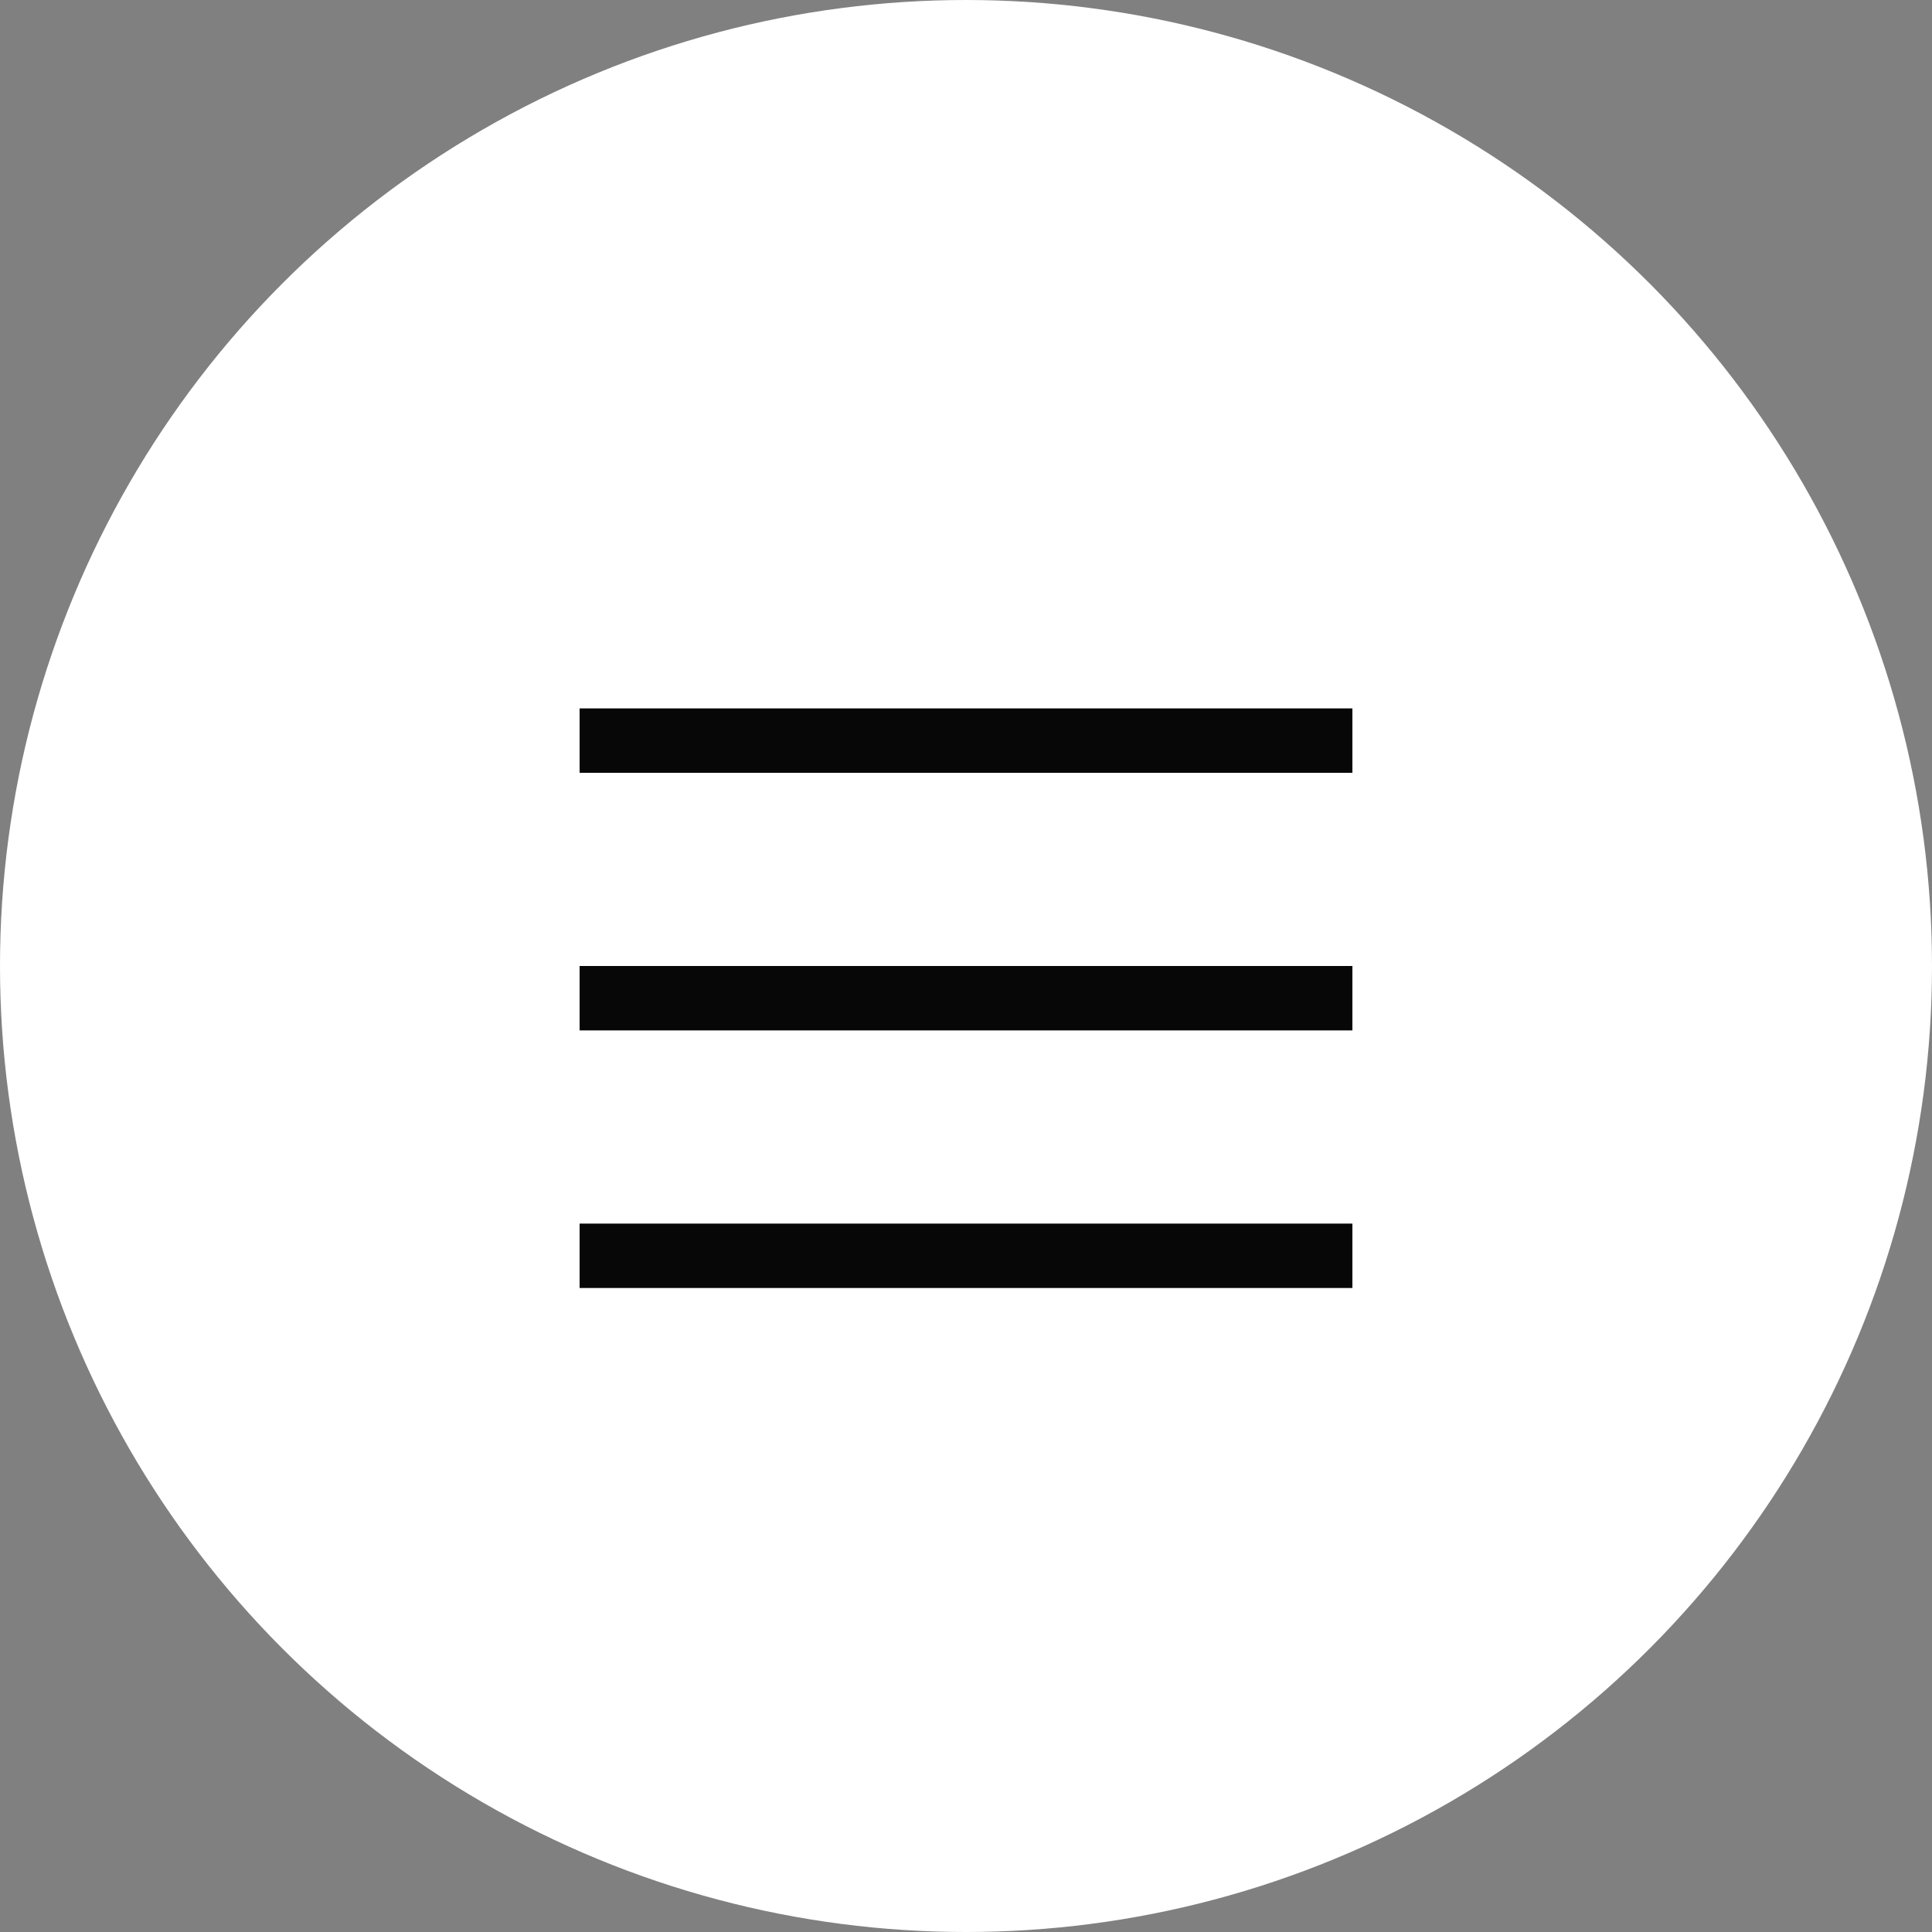
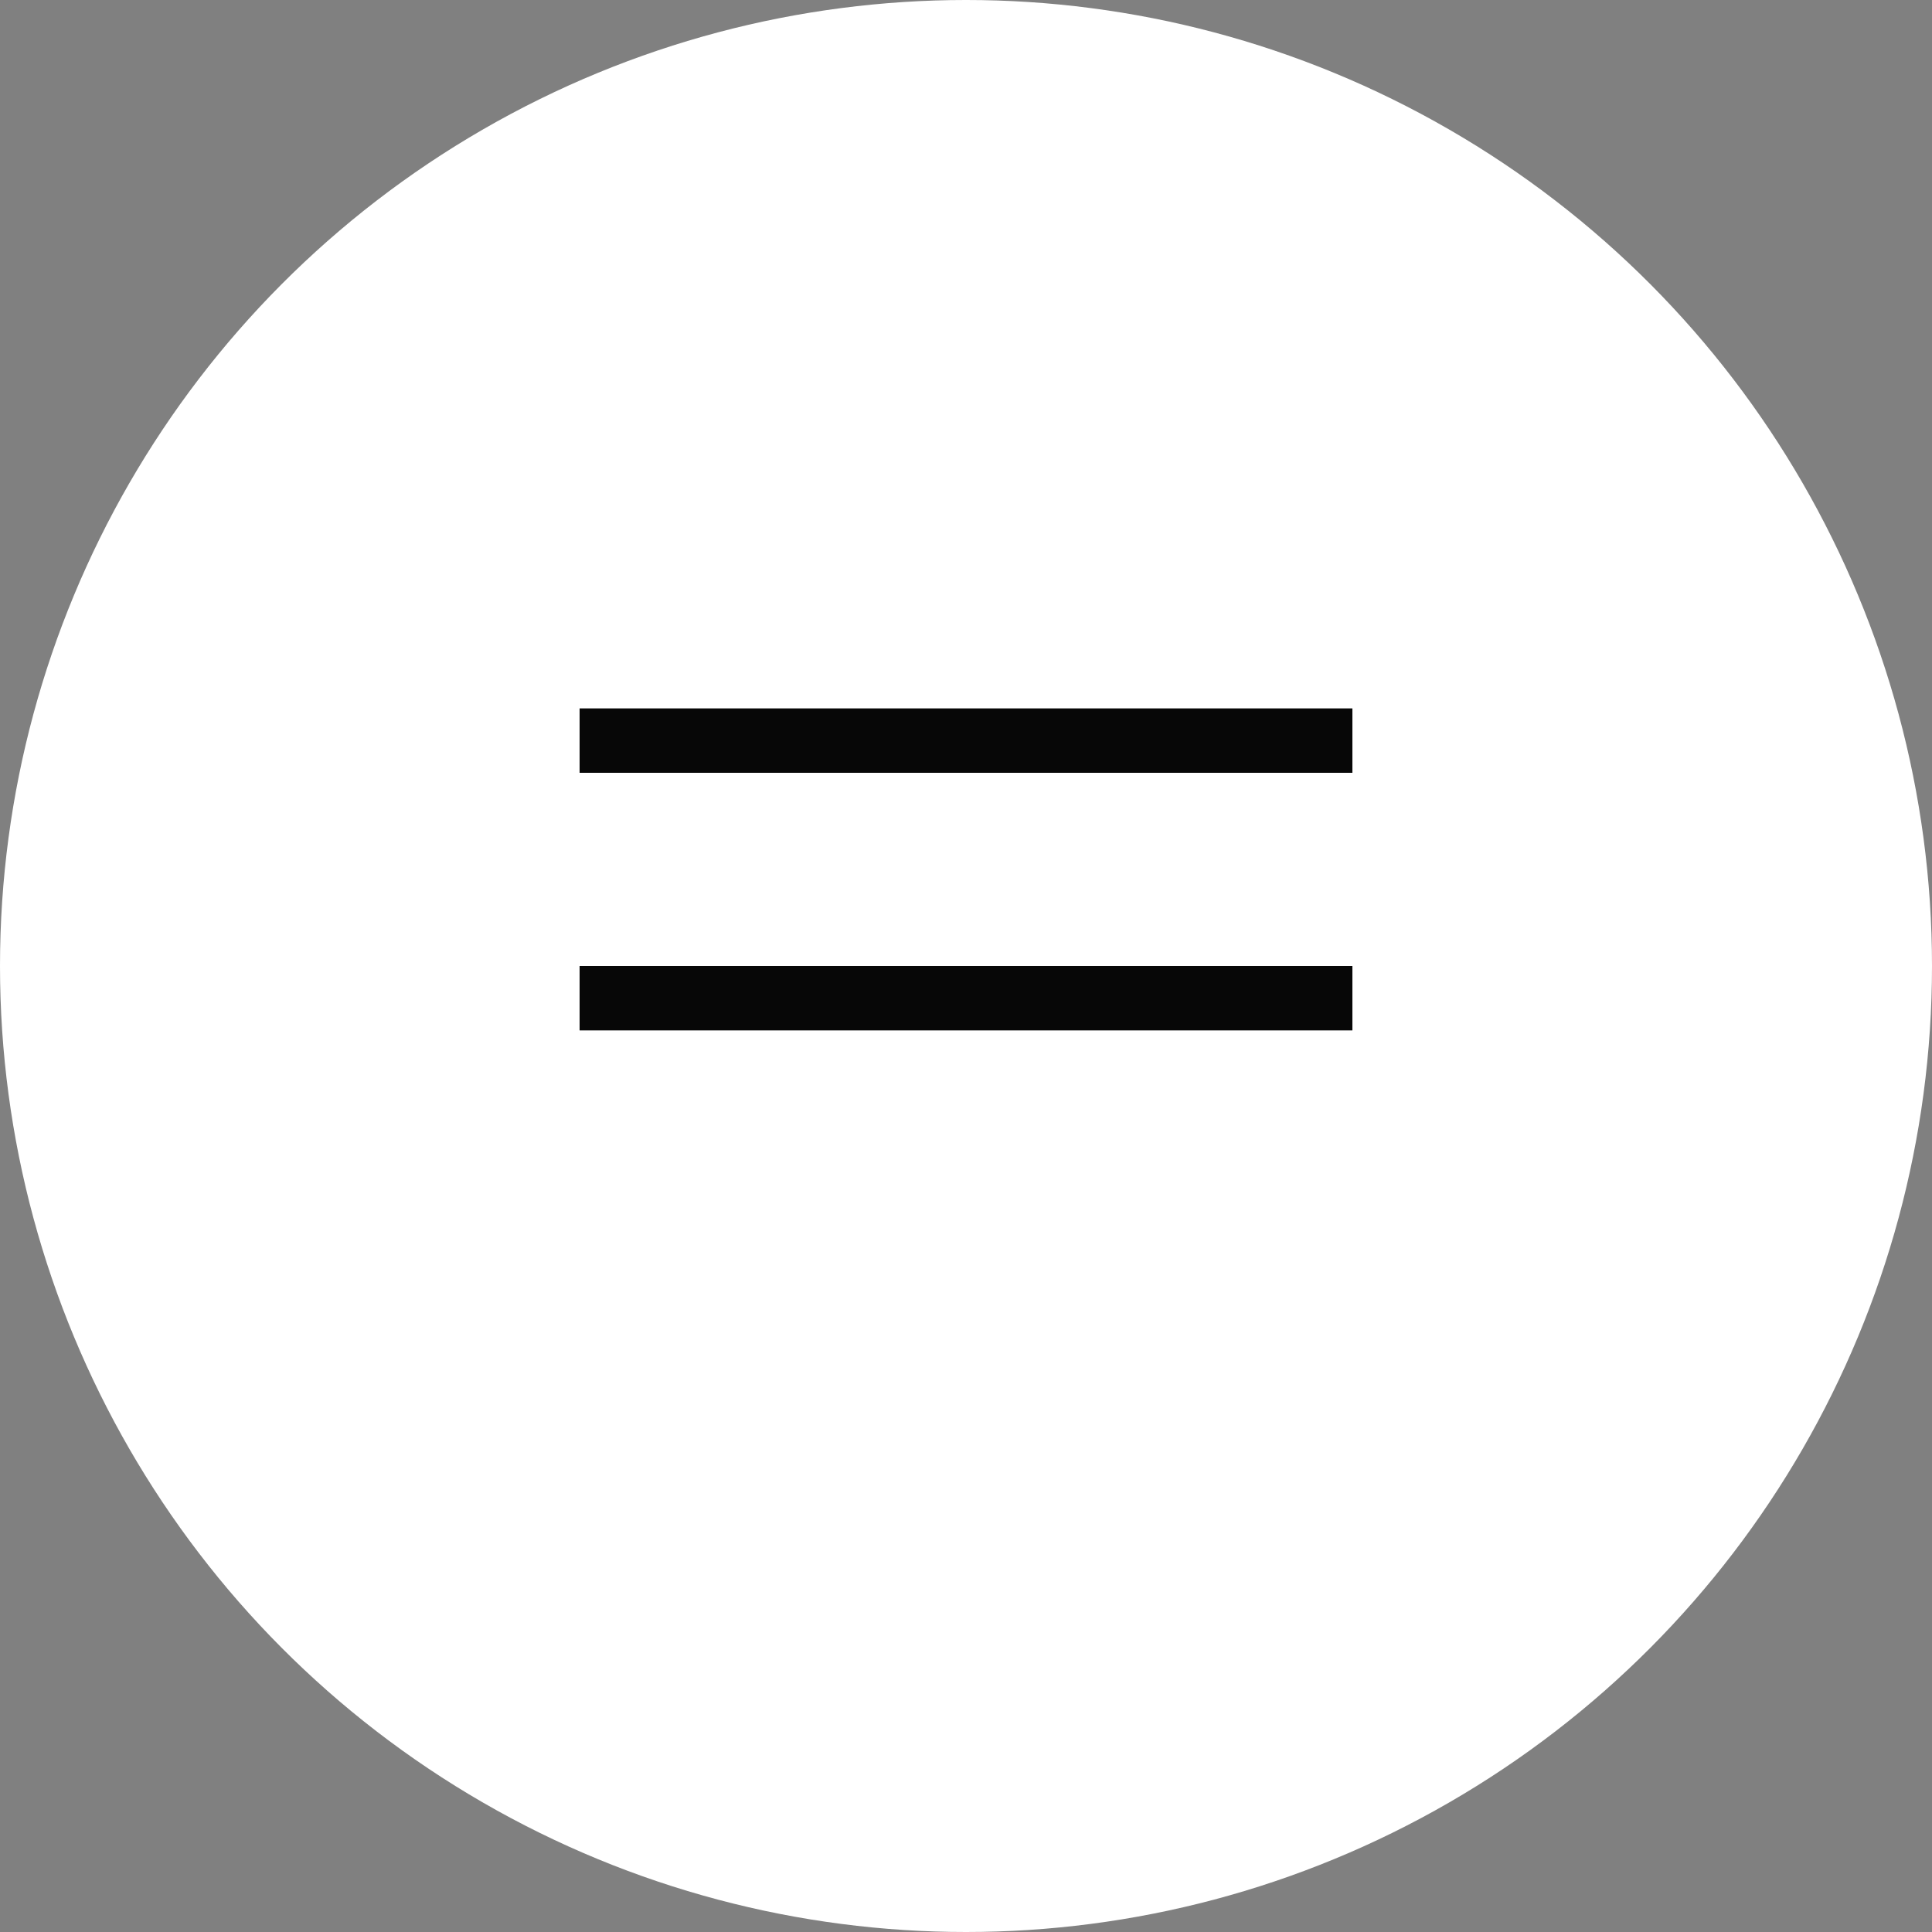
<svg xmlns="http://www.w3.org/2000/svg" width="30" height="30" viewBox="0 0 30 30" fill="none">
  <rect x="0" y="0" width="30" height="30" fill="#808080" stroke="none" />
  <circle cx="15" cy="15" r="15" fill="white" />
  <line x1="9" y1="11.5" x2="21" y2="11.5" stroke="#070707" />
  <line x1="9" y1="15.5" x2="21" y2="15.5" stroke="#070707" />
-   <line x1="9" y1="19.5" x2="21" y2="19.5" stroke="#070707" />
</svg>